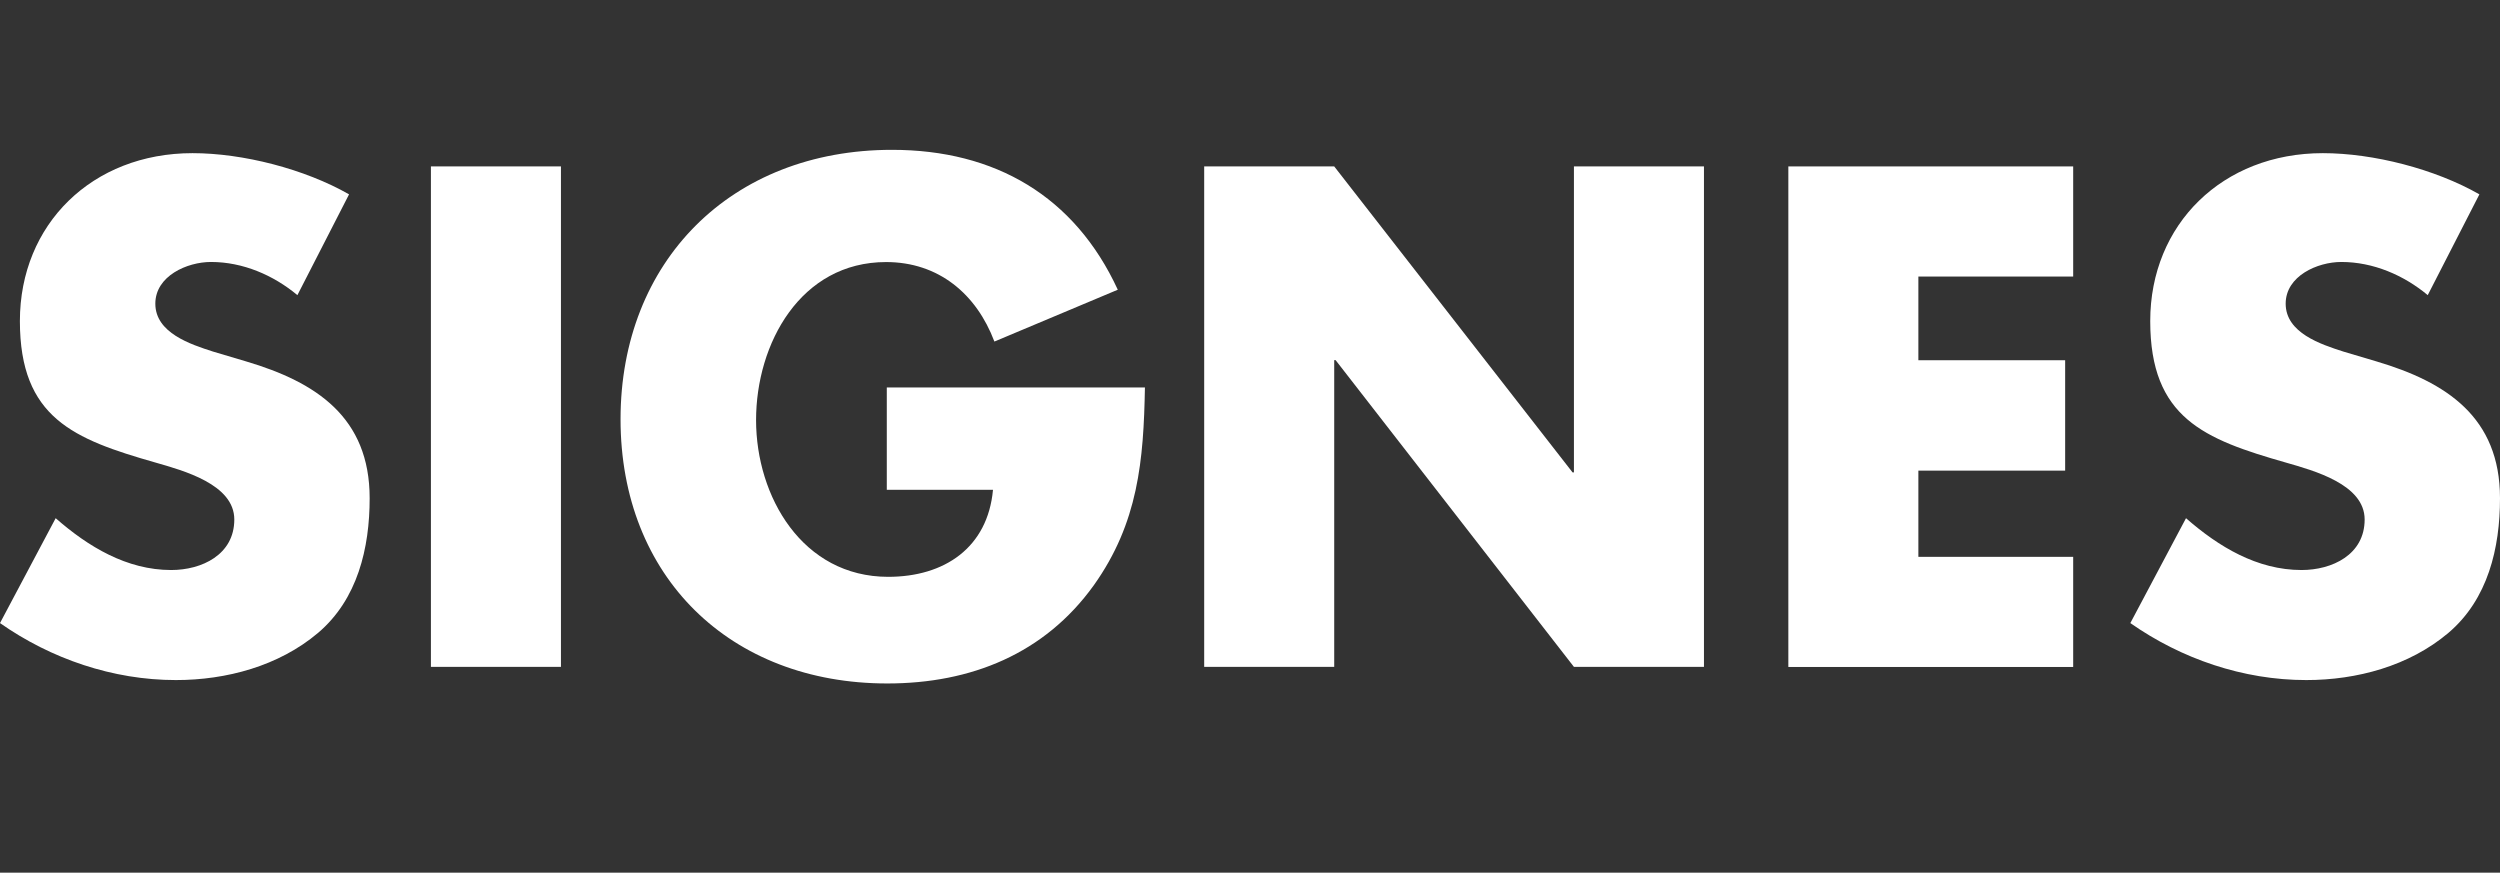
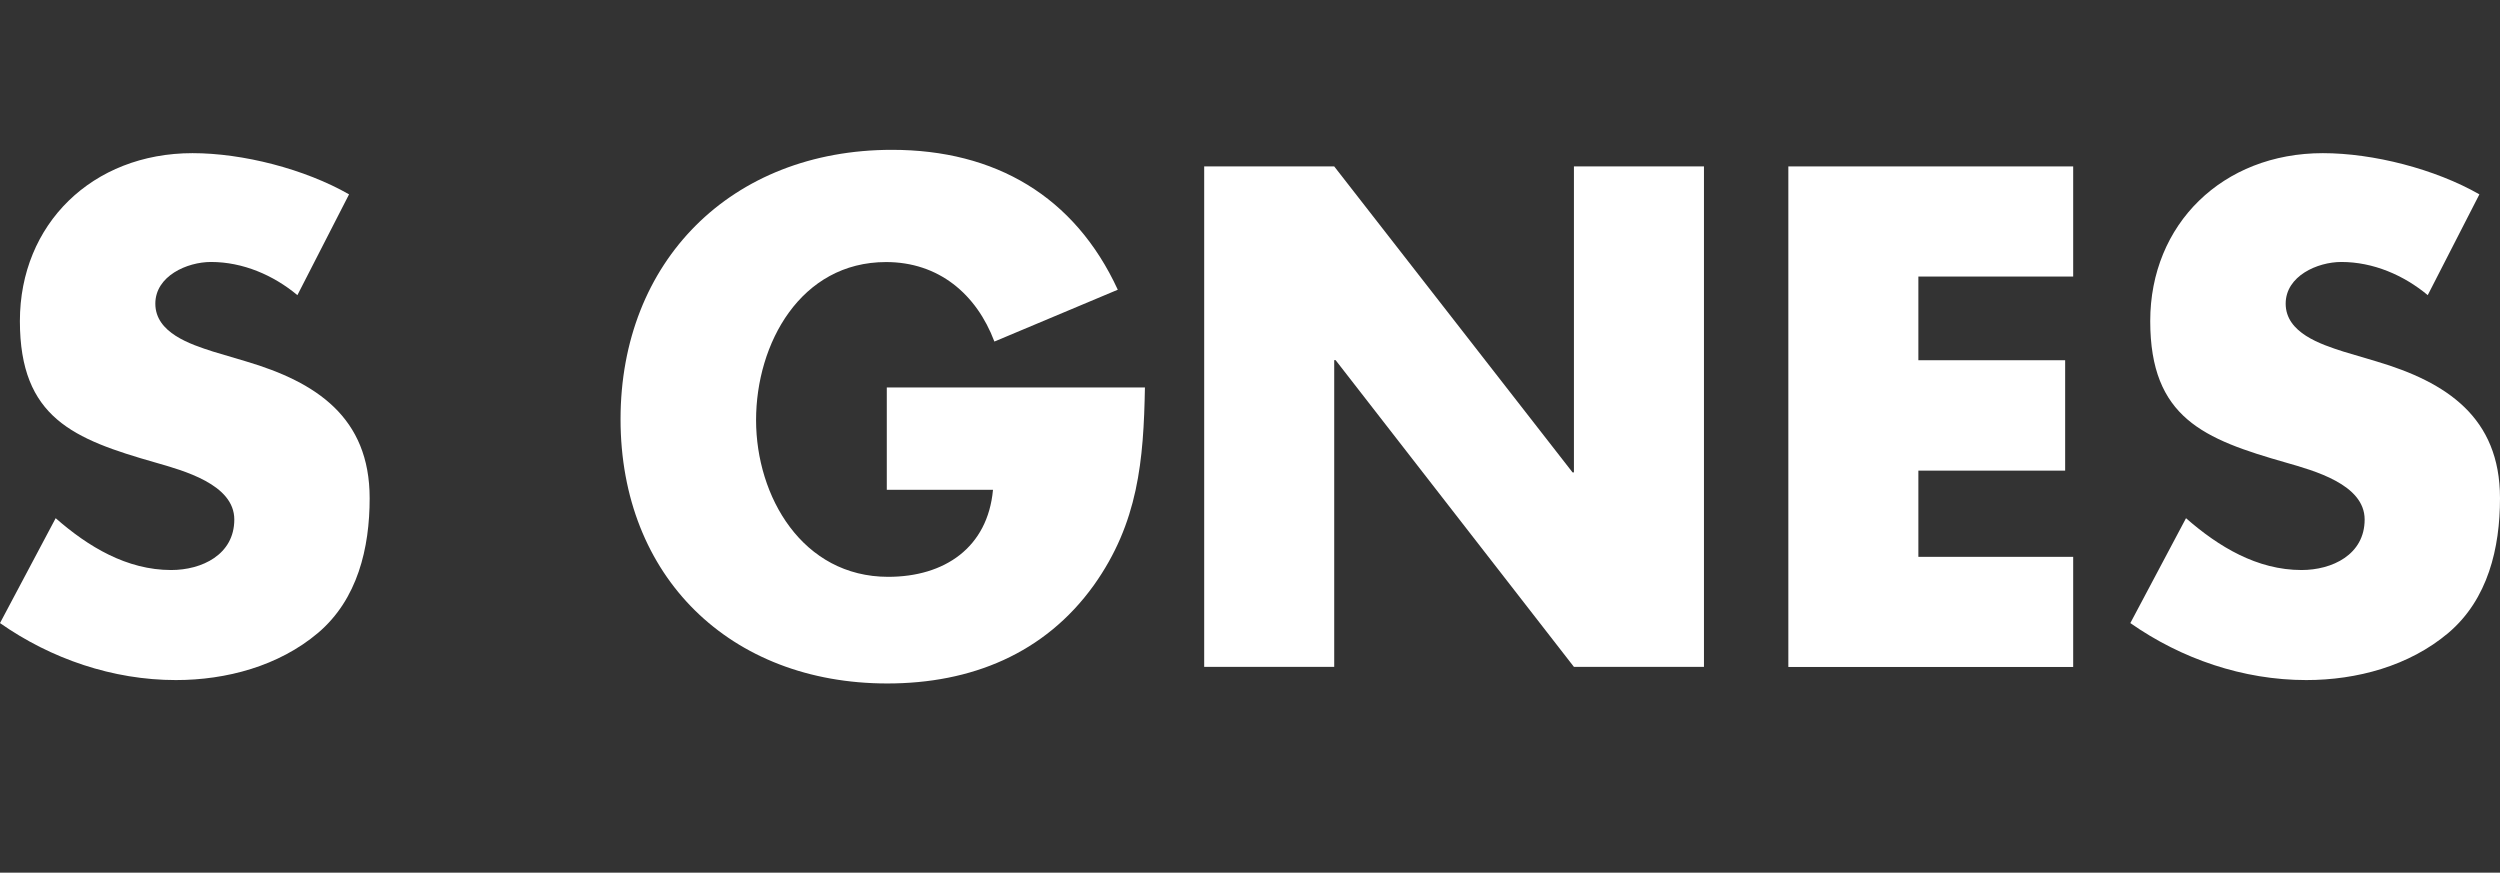
<svg xmlns="http://www.w3.org/2000/svg" id="a" viewBox="0 0 286.48 100">
  <rect x="0" y="0" width="286.48" height="100" fill="#333333" stroke="none" />
  <path d="m34.08,33.82c-2.75-2.29-6.25-3.8-9.9-3.8-2.73,0-6.38,1.6-6.38,4.78,0,3.35,4.04,4.66,6.62,5.49l3.8,1.13c7.99,2.37,14.14,6.38,14.14,15.67,0,5.7-1.37,11.58-5.92,15.44-4.5,3.8-10.51,5.4-16.28,5.4-7.23,0-14.31-2.43-20.16-6.53l6.38-12.02c3.73,3.27,8.15,5.94,13.24,5.94,3.5,0,7.23-1.75,7.23-5.79s-5.86-5.61-9.05-6.53c-9.35-2.67-15.52-5.11-15.52-16.21s8.3-19.24,19.78-19.24c5.77,0,12.85,1.81,17.94,4.72l-5.92,11.55Z" fill="#fff" stroke-width="0" />
-   <path d="m64.28,76.42h-14.9V19.07h14.9v57.35Z" fill="#fff" stroke-width="0" />
  <path d="m131.2,44.39c-.15,8.37-.76,15.52-5.86,22.68-5.63,7.84-14.07,11.25-23.66,11.25-18.02,0-30.57-12.23-30.57-30.28s12.63-30.87,31.11-30.87c11.8,0,20.93,5.31,25.87,16.03l-14.14,5.94c-2.06-5.46-6.4-9.11-12.41-9.11-9.81,0-14.9,9.35-14.9,18.11s5.31,17.96,15.14,17.96c6.46,0,11.4-3.35,12.01-9.97h-12.17v-11.73h29.6Z" fill="#fff" stroke-width="0" />
  <path d="m137.99,19.07h14.9l27.31,35.06h.16V19.07h14.9v57.35h-14.9l-27.31-35.15h-.16v35.15h-14.9V19.07Z" fill="#fff" stroke-width="0" />
-   <path d="m219.83,31.69v9.59h16.82v12.65h-16.82v9.88h17.74v12.62h-32.64V19.07h32.64v12.62h-17.74Z" fill="#fff" stroke-width="0" />
+   <path d="m219.83,31.69v9.59h16.82v12.65h-16.82v9.88h17.74v12.62h-32.64V19.07h32.64v12.62h-17.74" fill="#fff" stroke-width="0" />
  <path d="m278.2,33.82c-2.75-2.29-6.25-3.8-9.9-3.8-2.73,0-6.38,1.6-6.38,4.78,0,3.35,4.04,4.66,6.62,5.49l3.8,1.13c7.99,2.37,14.14,6.38,14.14,15.67,0,5.7-1.37,11.58-5.92,15.44-4.5,3.8-10.51,5.4-16.28,5.4-7.23,0-14.31-2.43-20.16-6.53l6.38-12.02c3.73,3.27,8.15,5.94,13.24,5.94,3.5,0,7.23-1.75,7.23-5.79s-5.86-5.61-9.05-6.53c-9.35-2.67-15.52-5.11-15.52-16.21s8.3-19.24,19.78-19.24c5.77,0,12.85,1.81,17.94,4.72l-5.92,11.55Z" fill="#fff" stroke-width="0" />
</svg>